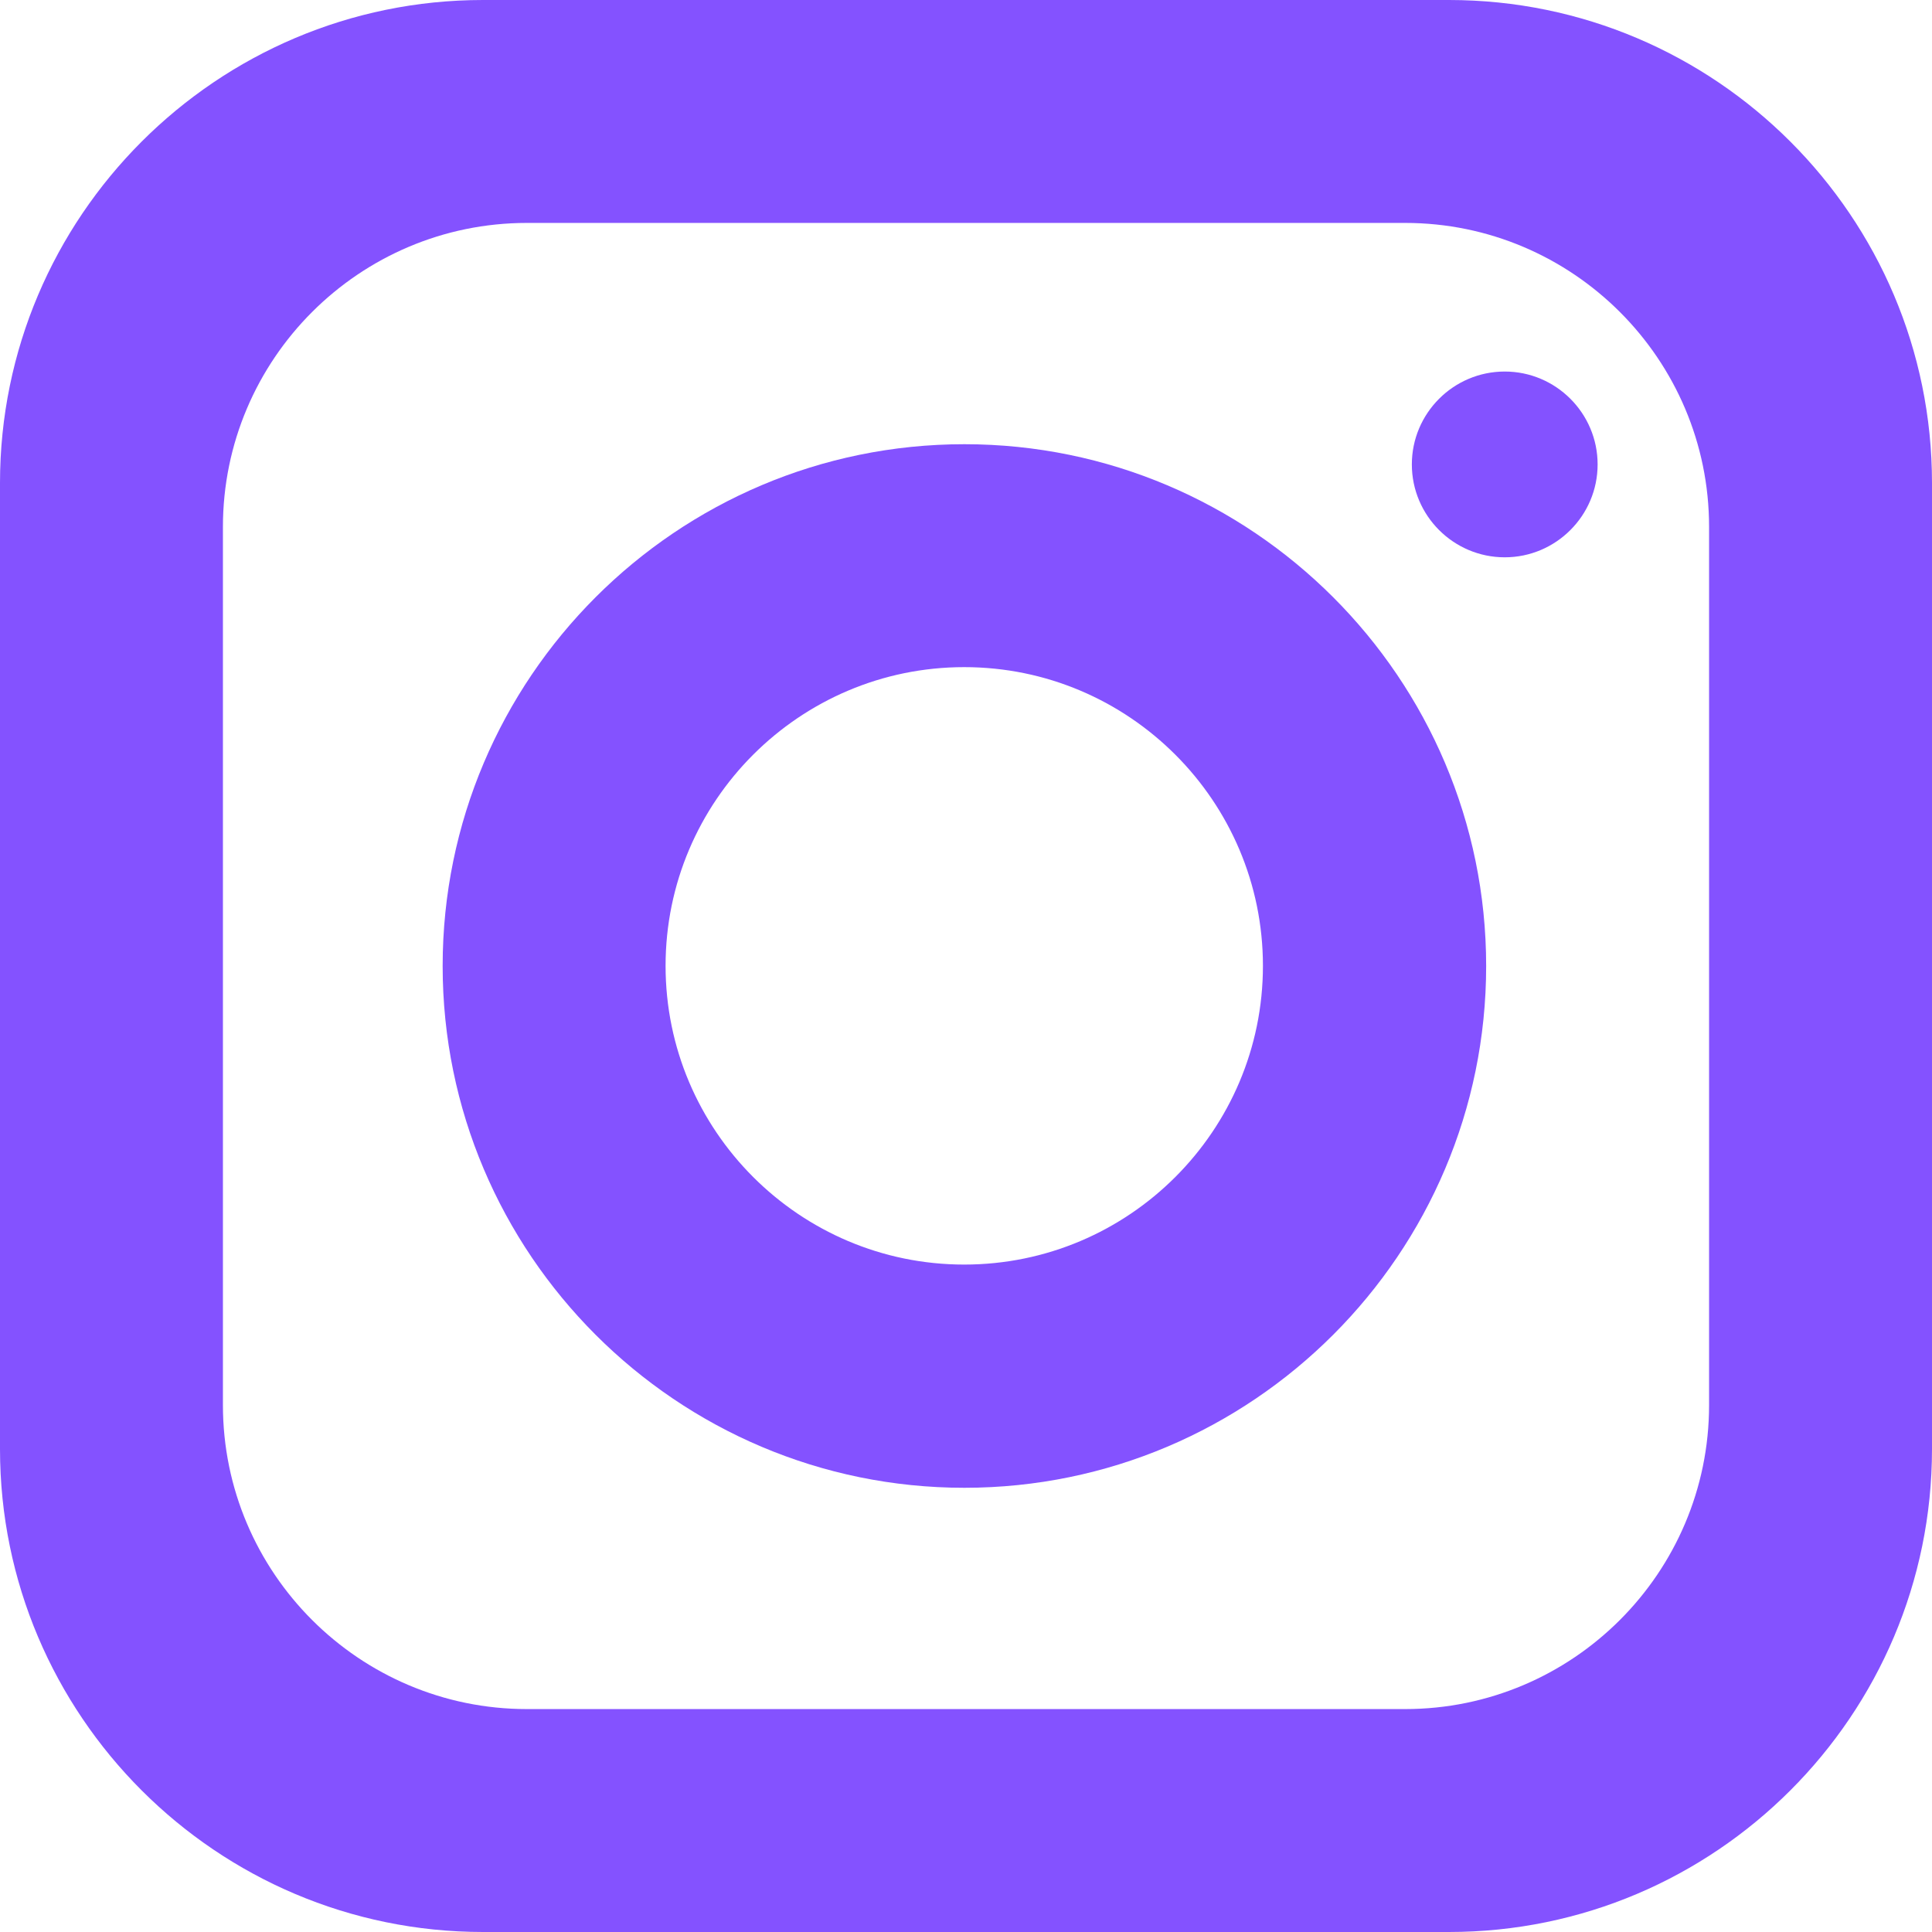
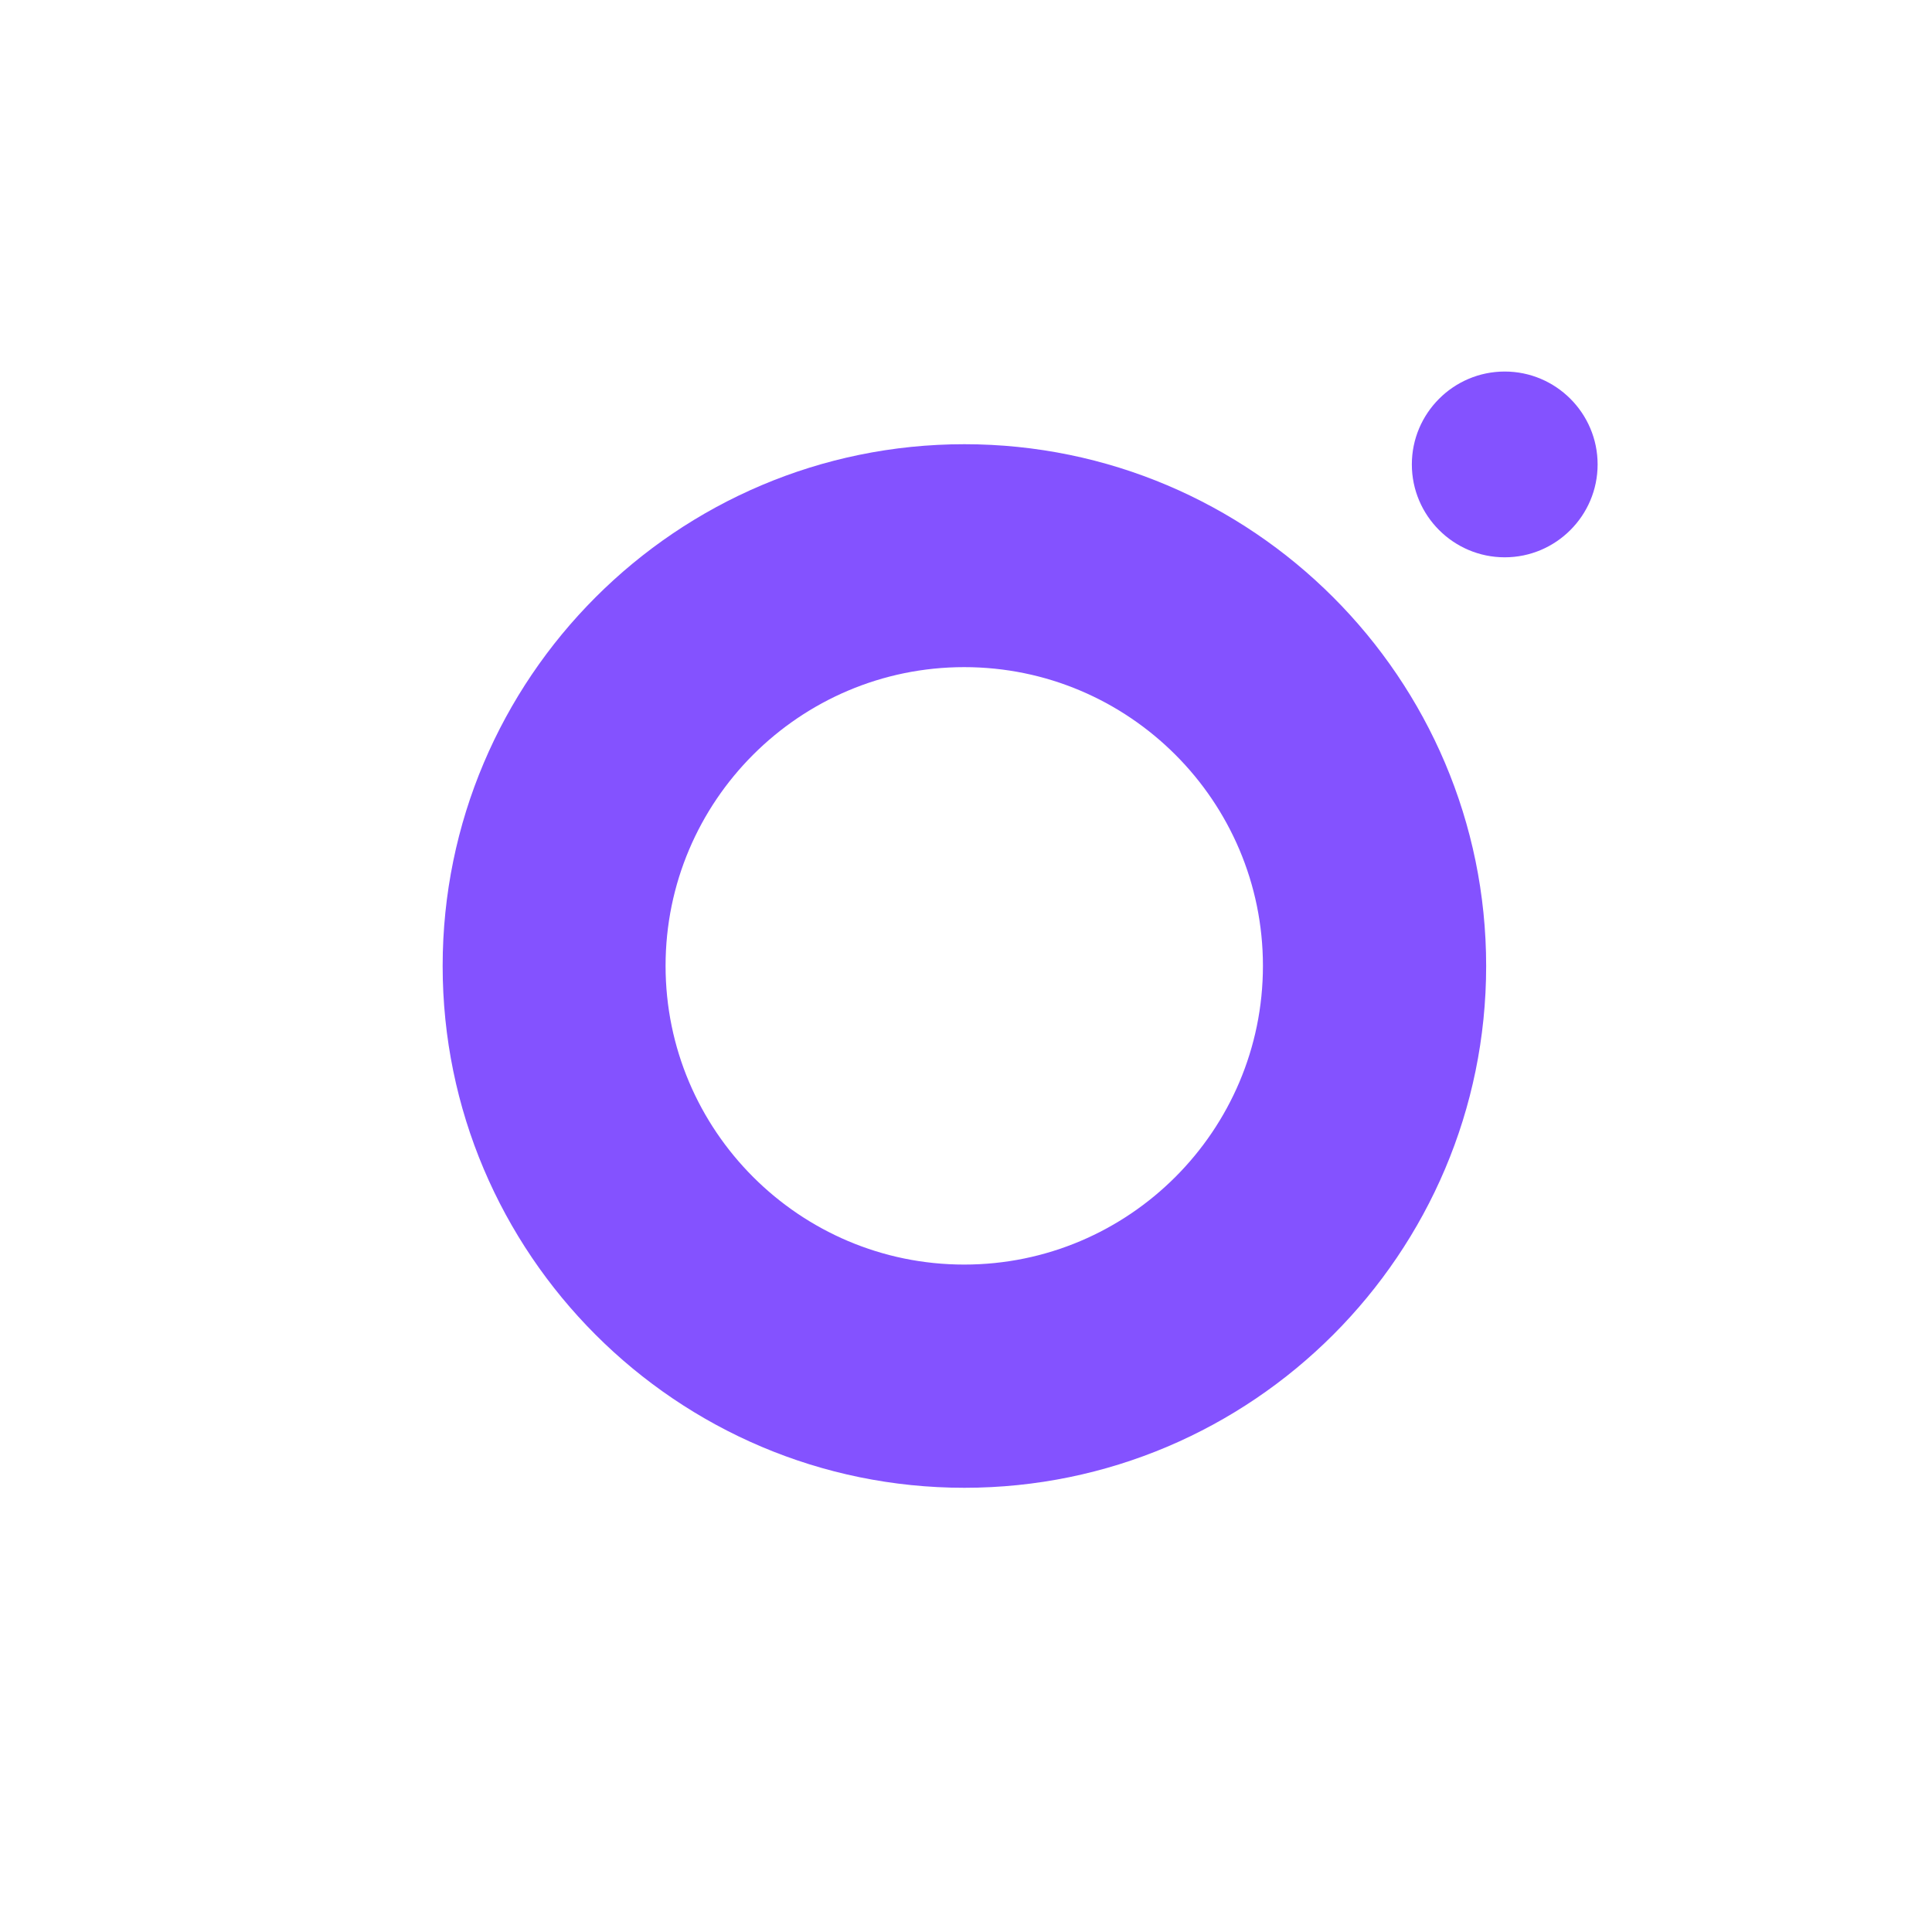
<svg xmlns="http://www.w3.org/2000/svg" width="26px" height="26px" viewBox="0 0 26 26" version="1.1">
  <title>Group</title>
  <desc>Created with Sketch.</desc>
  <g id="Desktop" stroke="none" stroke-width="1" fill="none" fill-rule="evenodd">
    <g id="V2-video-" transform="translate(-1062, -4957)" fill="#8452FF">
      <g id="Group-4" transform="translate(0, 4708)">
        <g id="Group-9" transform="translate(828, 249)">
          <g id="Group" transform="translate(234, 0)">
-             <path d="M23,18.909 C23,21.165 21.165,23 18.909,23 L7.091,23 C4.835,23 3,21.165 3,18.909 L3,7.091 C3,4.835 4.835,3 7.091,3 L18.909,3 C21.165,3 23,4.835 23,7.091 L23,18.909 Z M19.5,0 L6.5,0 C2.916,0 0,2.916 0,6.5 L0,19.5 C0,23.084 2.916,26 6.5,26 L19.5,26 C23.084,26 26,23.084 26,19.5 L26,6.5 C26,2.916 23.084,0 19.5,0 L19.5,0 Z" id="Fill-22" />
            <path d="M12.976,17.018 C10.76,17.018 8.957,15.215 8.957,12.998 C8.957,10.781 10.76,8.978 12.976,8.978 C15.193,8.978 16.996,10.781 16.996,12.998 C16.996,15.215 15.193,17.018 12.976,17.018 M12.978,5.978 C9.106,5.978 5.957,9.128 5.957,13 C5.957,16.872 9.106,20.022 12.978,20.022 C16.85,20.022 20,16.872 20,13 C20,9.128 16.85,5.978 12.978,5.978" id="Fill-24" />
            <path d="M20.25,5 C19.561,5 19,5.561 19,6.25 C19,6.939 19.561,7.5 20.25,7.5 C20.939,7.5 21.5,6.939 21.5,6.25 C21.5,5.561 20.939,5 20.25,5" id="Fill-26" />
          </g>
        </g>
      </g>
    </g>
  </g>
</svg>